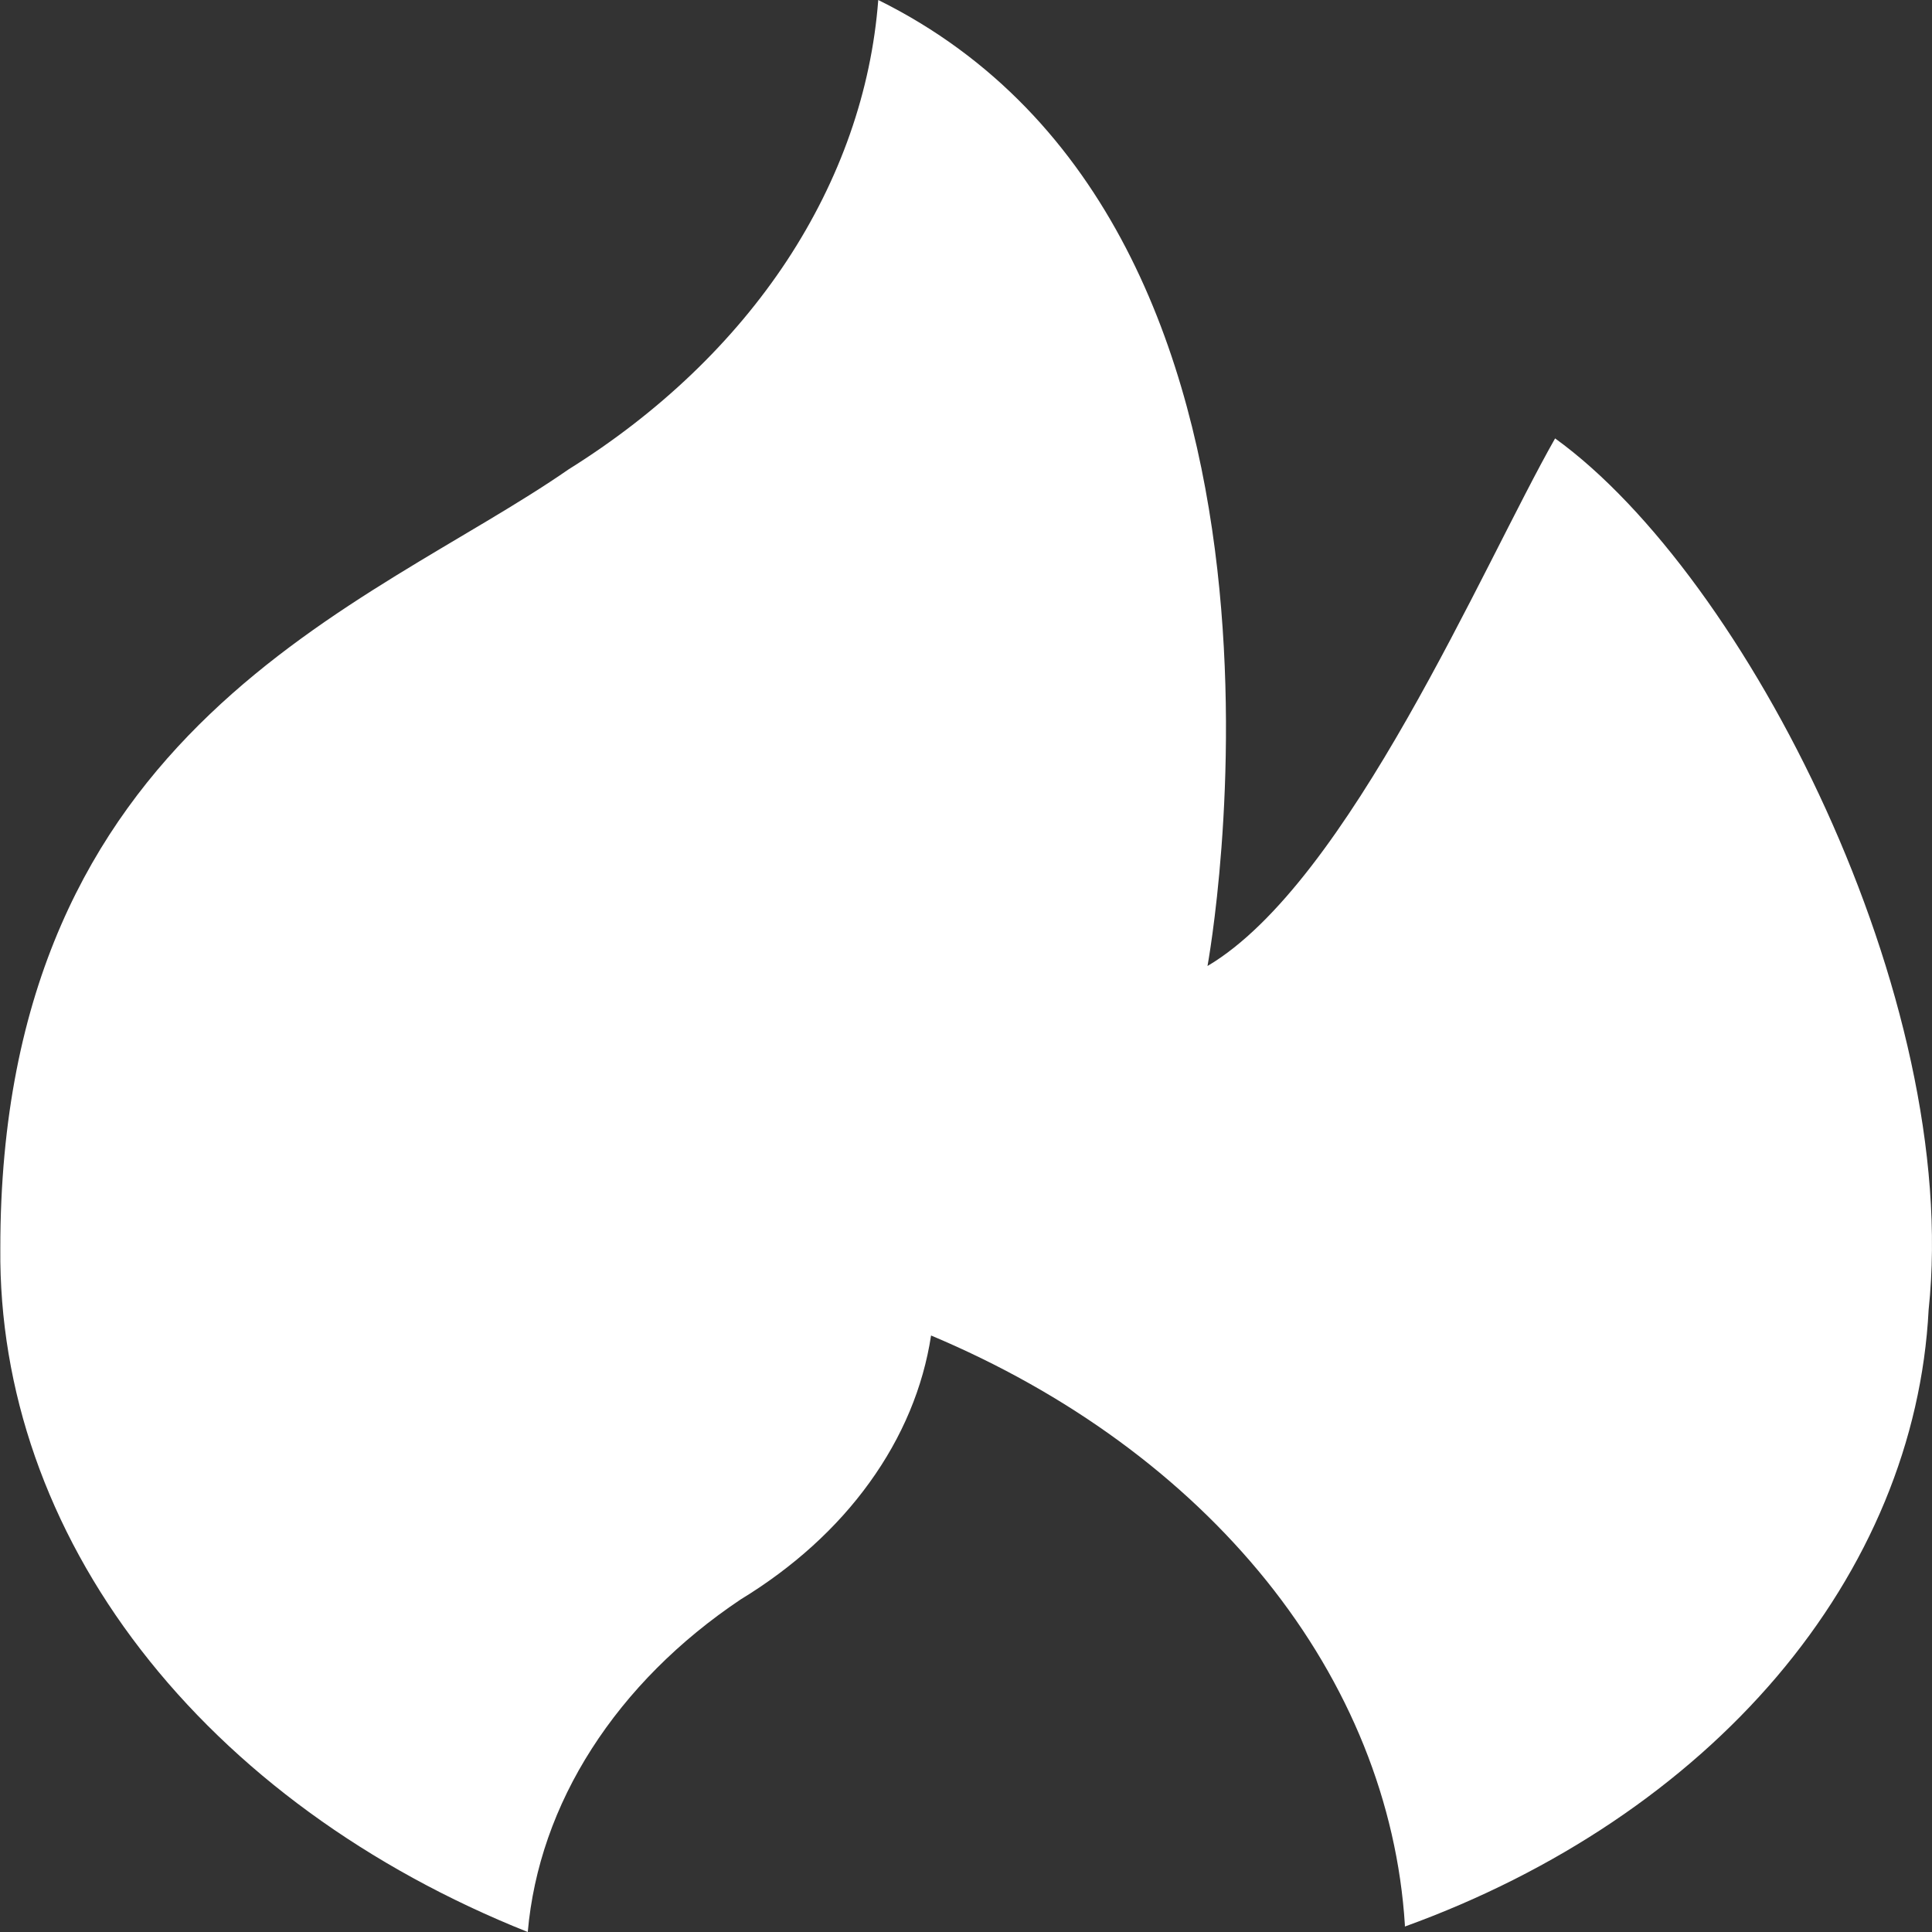
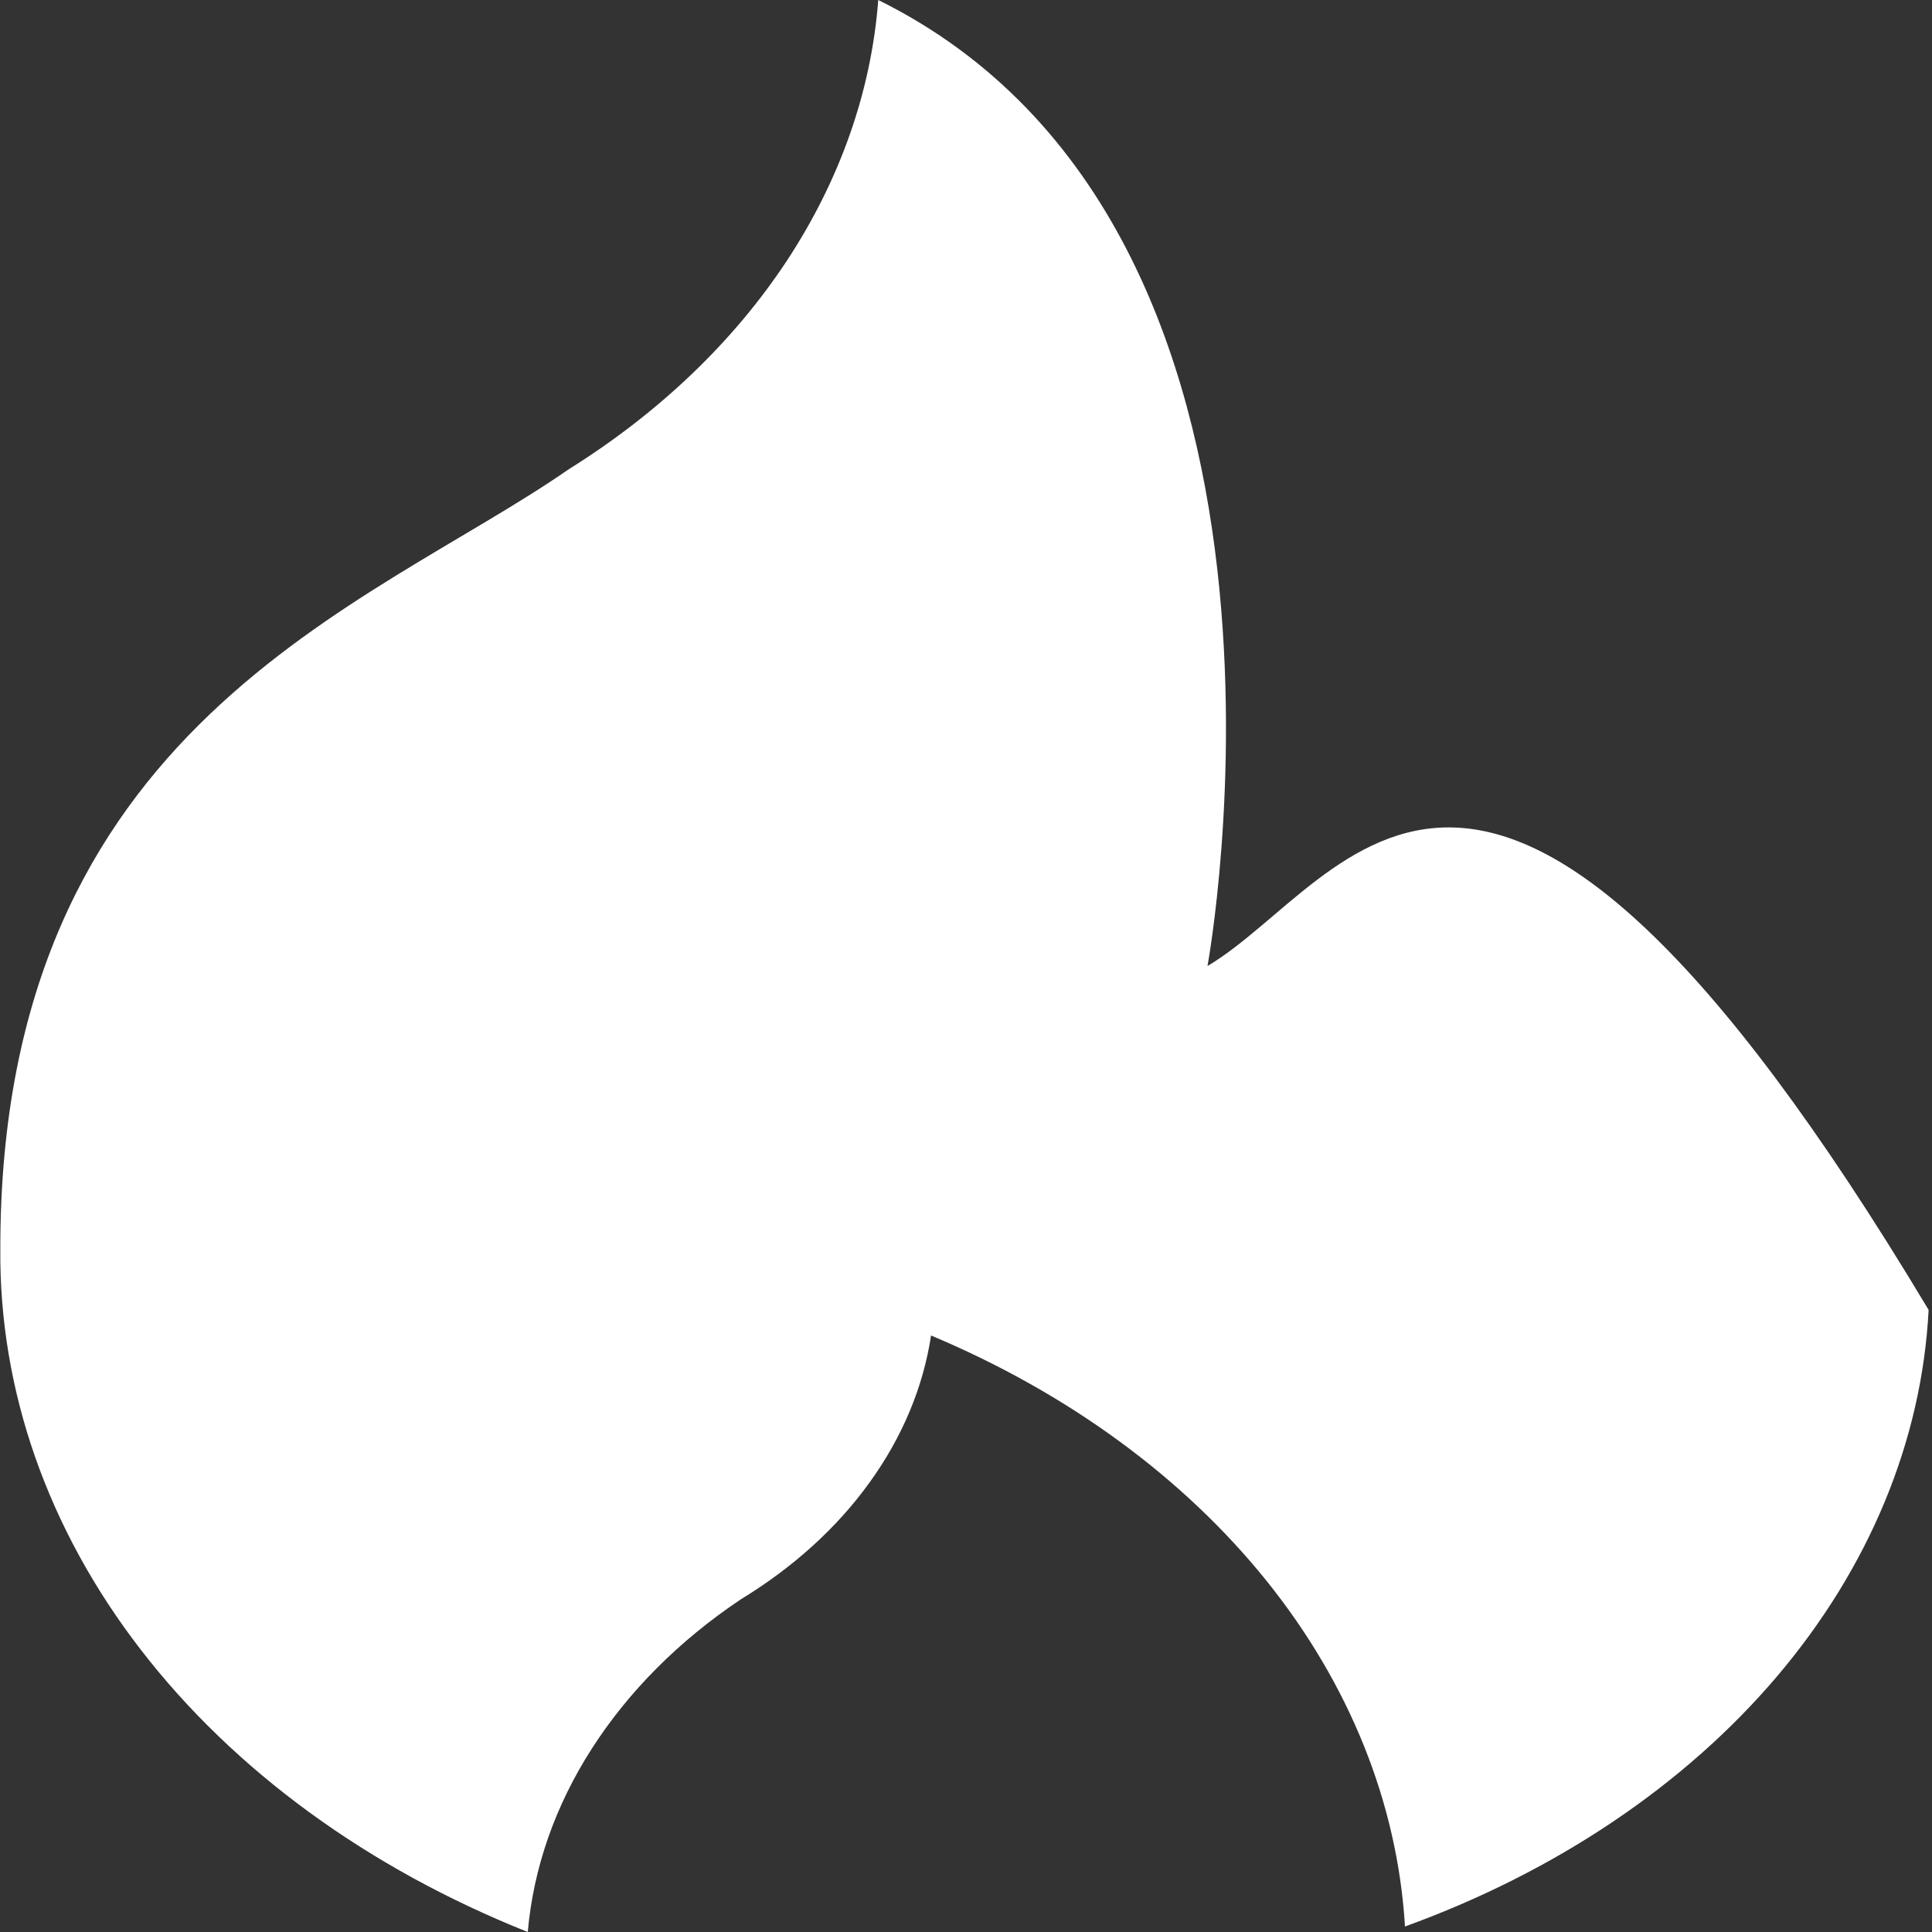
<svg xmlns="http://www.w3.org/2000/svg" width="12" height="12" viewBox="0 0 12 12" fill="none">
  <rect x="0" y="0" width="12" height="12" fill="#333333" stroke="none" />
-   <path d="M7.5 6C7.5 6 8.344 1.429 5.455 0C5.412 0.565 5.218 1.117 4.887 1.62C4.556 2.122 4.094 2.564 3.532 2.915C2.298 3.772 0 4.5 0.002 7.755C-0.006 8.633 0.295 9.496 0.874 10.246C1.453 10.997 2.285 11.604 3.278 12C3.313 11.603 3.448 11.216 3.676 10.861C3.903 10.507 4.217 10.191 4.601 9.934C4.926 9.736 5.198 9.49 5.401 9.208C5.604 8.927 5.734 8.617 5.783 8.295C6.633 8.652 7.35 9.177 7.866 9.818C8.382 10.46 8.678 11.197 8.726 11.956V11.966C9.662 11.627 10.462 11.089 11.036 10.414C11.61 9.738 11.937 8.949 11.979 8.136C12.184 6.205 10.846 3.58 9.659 2.723C9.21 3.513 8.378 5.481 7.5 6Z" fill="white" />
+   <path d="M7.5 6C7.5 6 8.344 1.429 5.455 0C5.412 0.565 5.218 1.117 4.887 1.62C4.556 2.122 4.094 2.564 3.532 2.915C2.298 3.772 0 4.5 0.002 7.755C-0.006 8.633 0.295 9.496 0.874 10.246C1.453 10.997 2.285 11.604 3.278 12C3.313 11.603 3.448 11.216 3.676 10.861C3.903 10.507 4.217 10.191 4.601 9.934C4.926 9.736 5.198 9.49 5.401 9.208C5.604 8.927 5.734 8.617 5.783 8.295C6.633 8.652 7.35 9.177 7.866 9.818C8.382 10.46 8.678 11.197 8.726 11.956V11.966C9.662 11.627 10.462 11.089 11.036 10.414C11.61 9.738 11.937 8.949 11.979 8.136C9.21 3.513 8.378 5.481 7.5 6Z" fill="white" />
</svg>